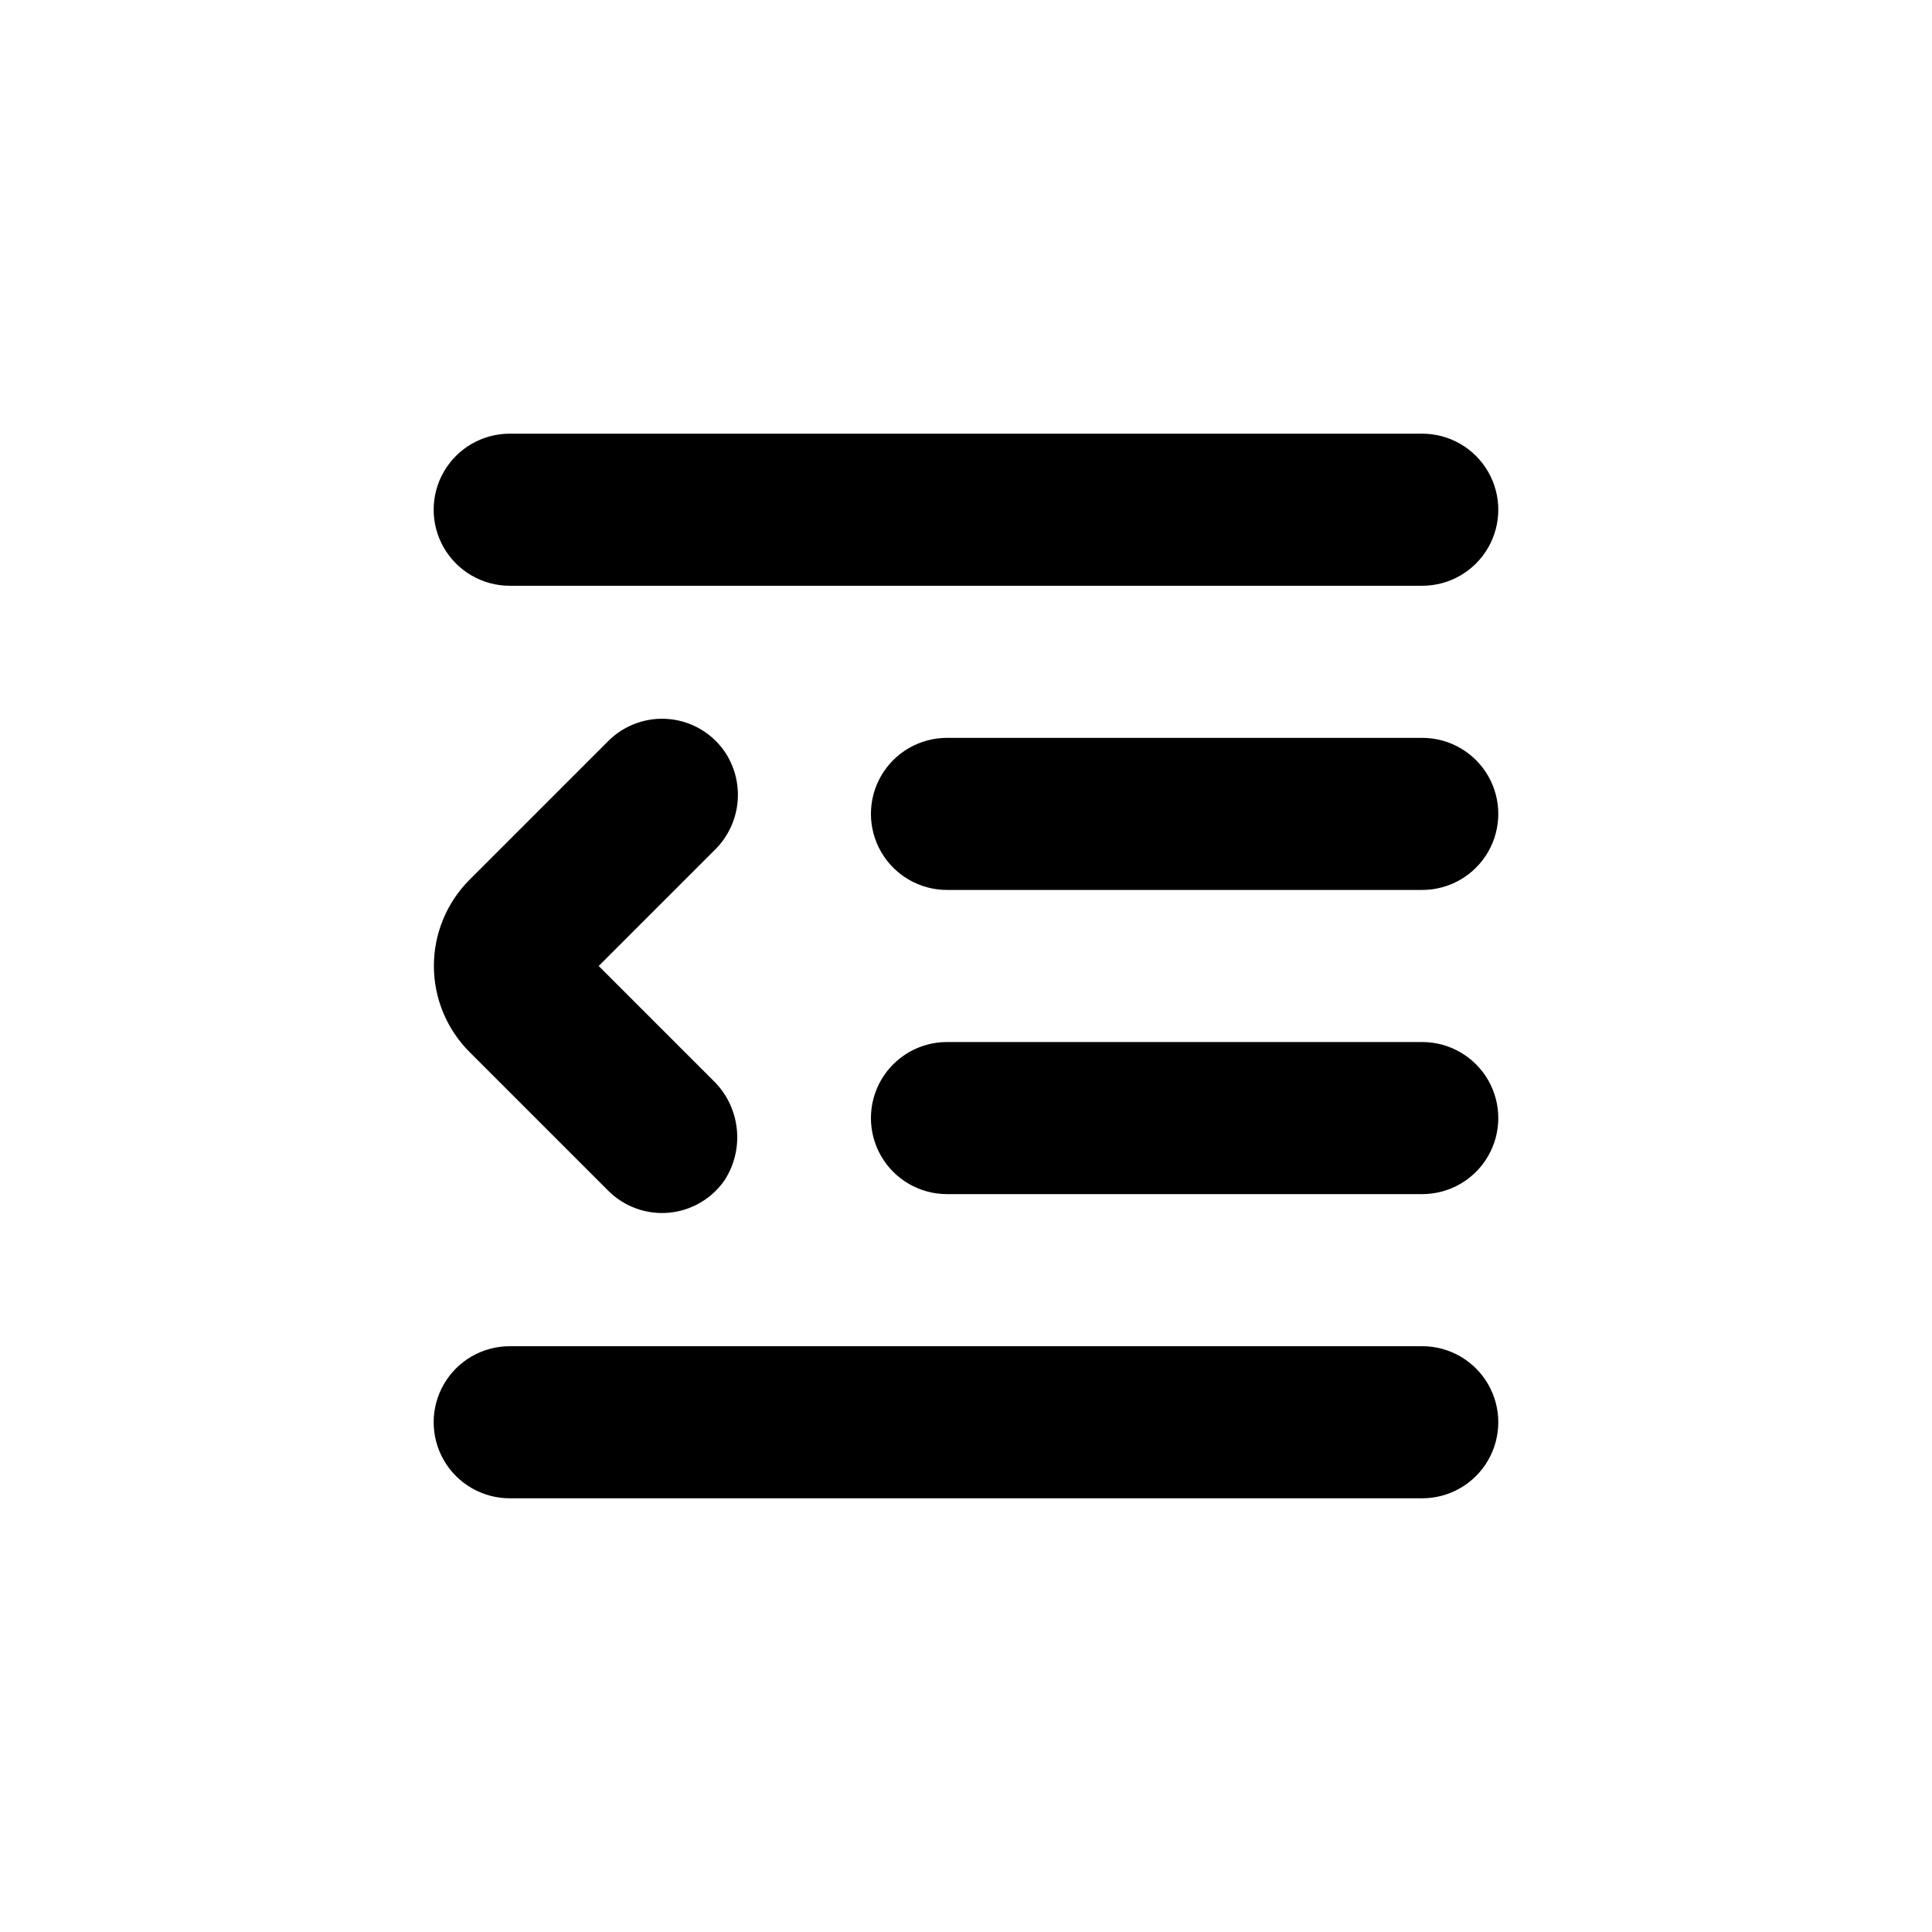
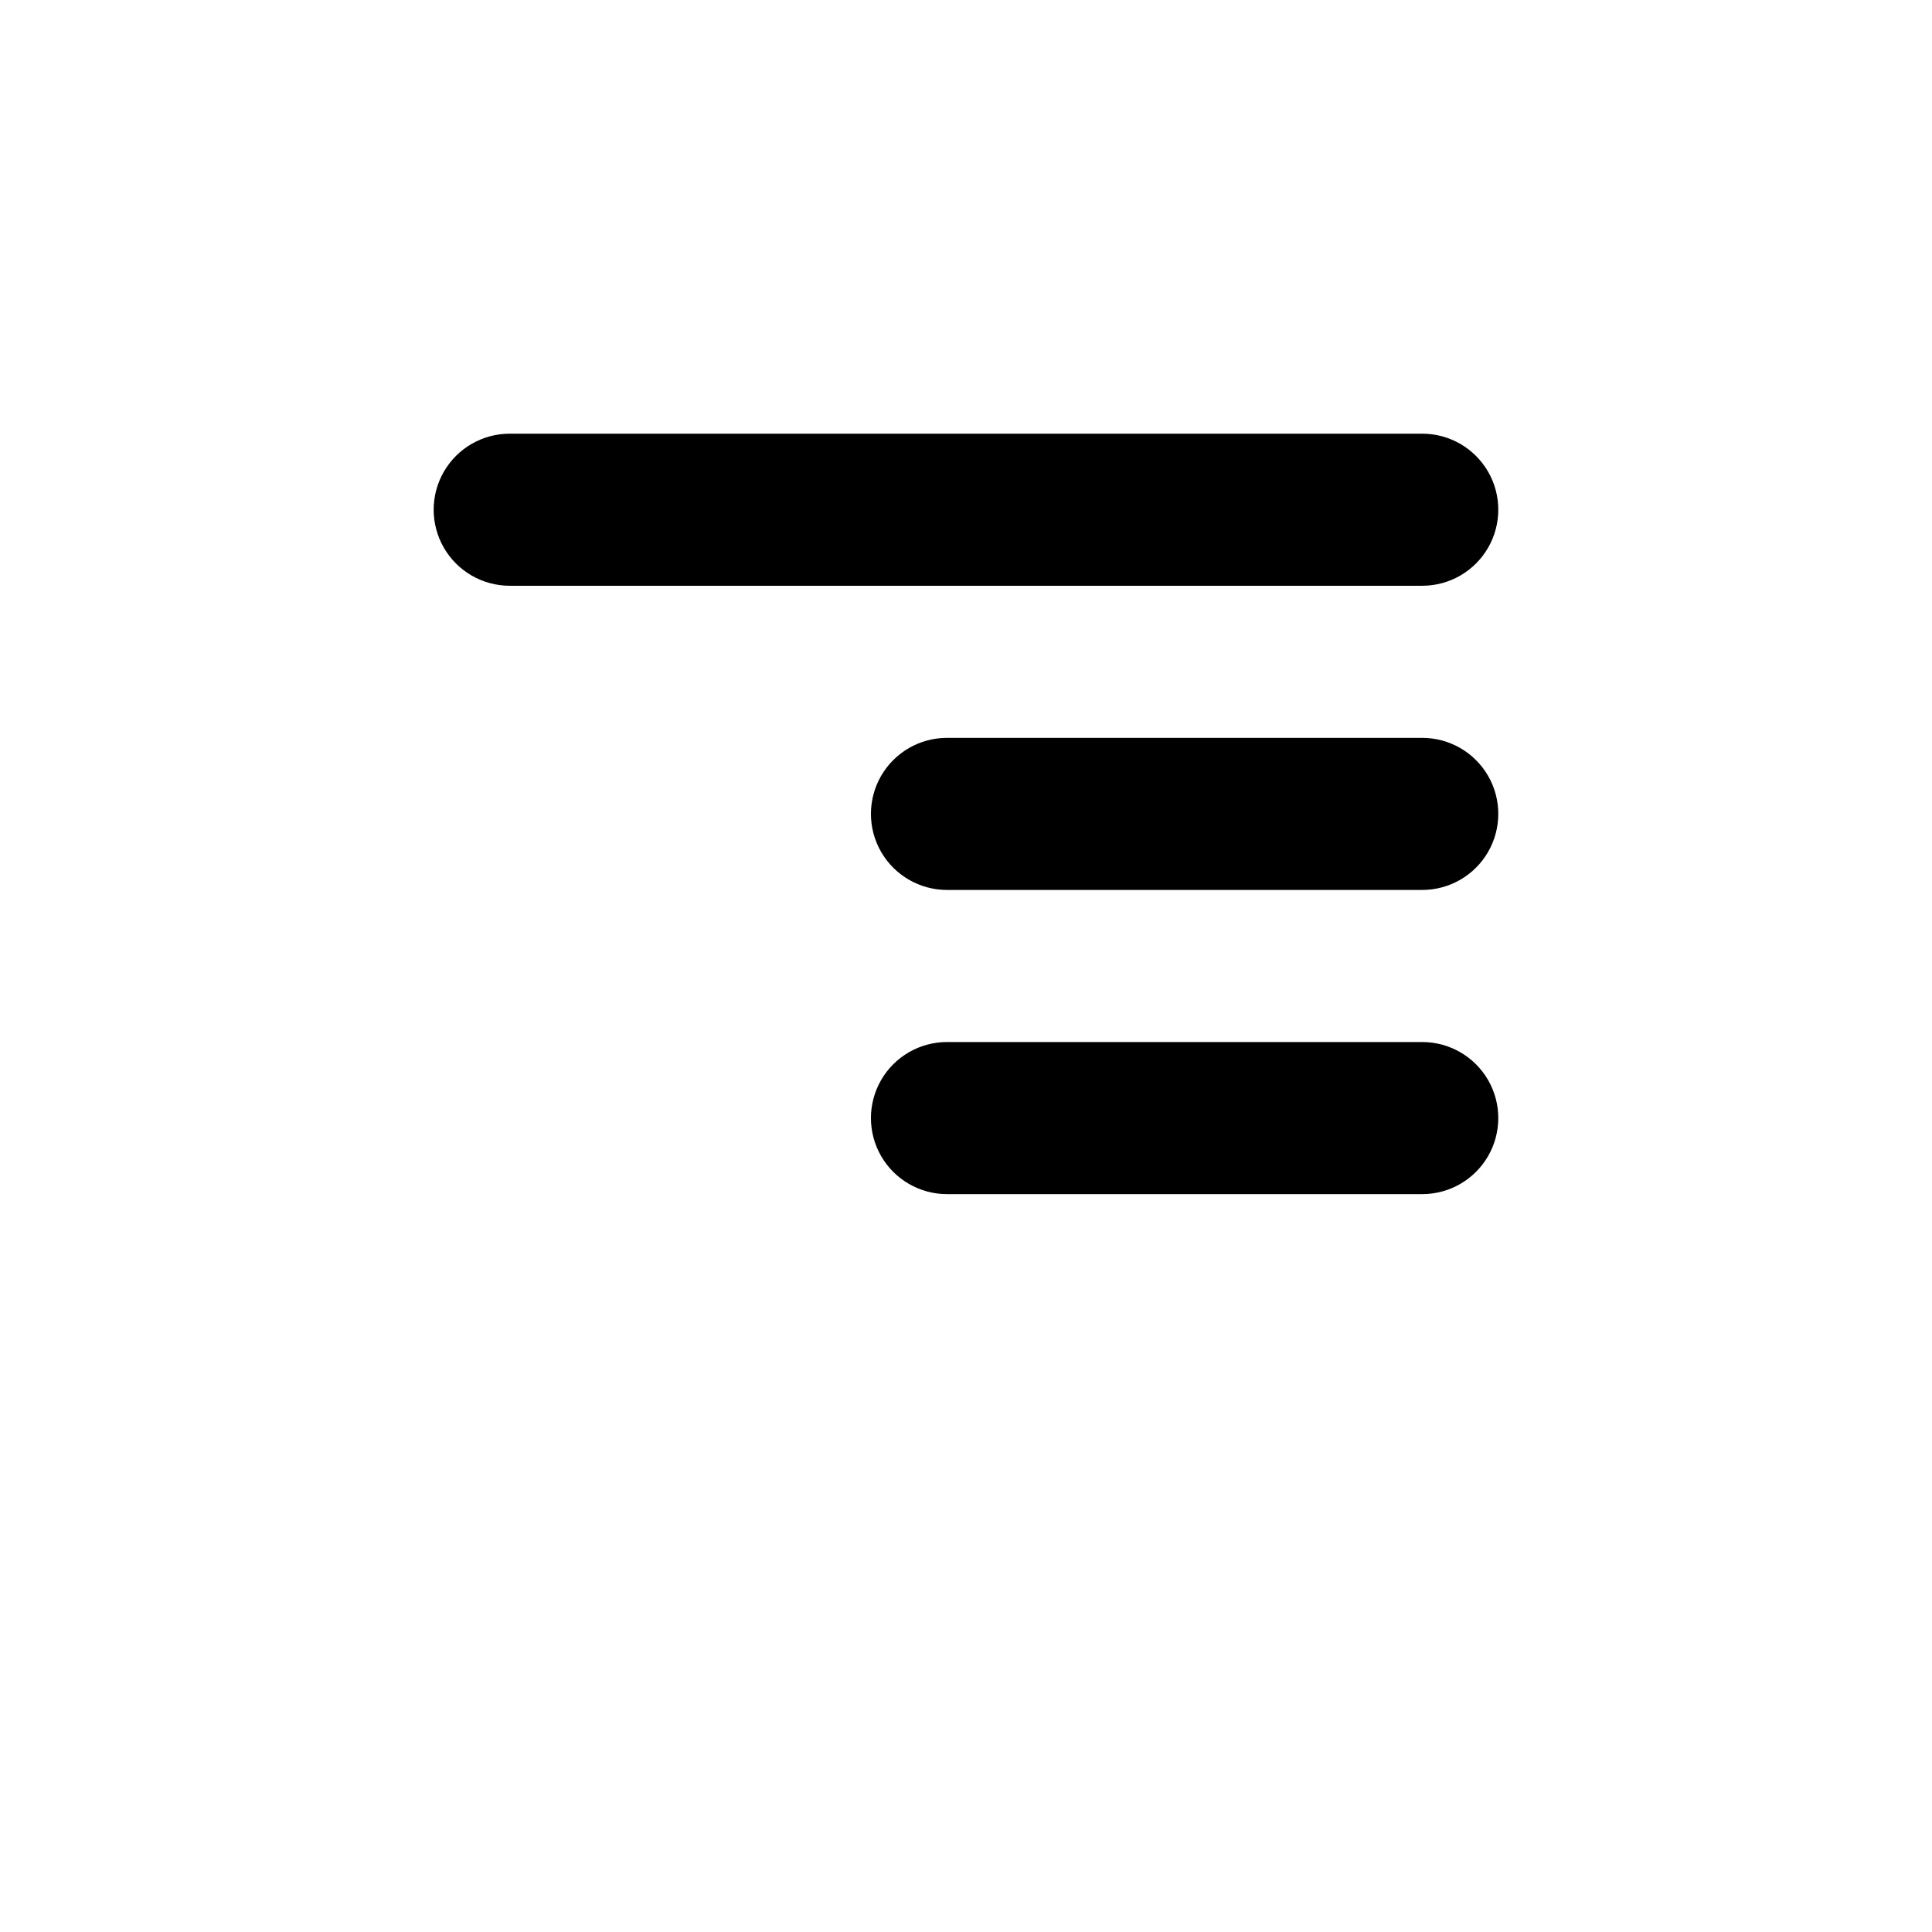
<svg xmlns="http://www.w3.org/2000/svg" fill="#000000" width="800px" height="800px" version="1.1" viewBox="144 144 512 512">
  <g>
    <path d="m520.91 339.54h-125.95c-7.199 0-13.852 3.84-17.453 10.074-3.602 6.234-3.602 13.918 0 20.152 3.602 6.234 10.254 10.078 17.453 10.078h125.95c7.199 0 13.852-3.844 17.453-10.078 3.598-6.234 3.598-13.918 0-20.152-3.602-6.234-10.254-10.074-17.453-10.074z" />
    <path d="m520.91 258.93h-241.83c-7.203 0-13.855 3.84-17.453 10.074-3.602 6.234-3.602 13.918 0 20.152 3.598 6.234 10.25 10.078 17.453 10.078h241.83c7.199 0 13.852-3.844 17.453-10.078 3.598-6.234 3.598-13.918 0-20.152-3.602-6.234-10.254-10.074-17.453-10.074z" />
-     <path d="m520.91 500.76h-241.83c-7.203 0-13.855 3.84-17.453 10.074-3.602 6.234-3.602 13.918 0 20.152 3.598 6.234 10.25 10.078 17.453 10.078h241.83c7.199 0 13.852-3.844 17.453-10.078 3.598-6.234 3.598-13.918 0-20.152-3.602-6.234-10.254-10.074-17.453-10.074z" />
    <path d="m520.91 420.15h-125.95c-7.199 0-13.852 3.84-17.453 10.074-3.602 6.234-3.602 13.918 0 20.152 3.602 6.234 10.254 10.078 17.453 10.078h125.95c7.199 0 13.852-3.844 17.453-10.078 3.598-6.234 3.598-13.918 0-20.152-3.602-6.234-10.254-10.074-17.453-10.074z" />
-     <path d="m336.37 343.67c-3.309-5.109-8.754-8.453-14.809-9.086-6.059-0.637-12.078 1.5-16.379 5.812l-36.727 36.727c-6.062 6.059-9.469 14.277-9.469 22.848 0 8.57 3.406 16.793 9.469 22.848l36.727 36.727c4.227 4.234 10.113 6.371 16.066 5.836 5.957-0.535 11.367-3.688 14.77-8.605 2.652-4.098 3.789-8.992 3.219-13.836-0.57-4.848-2.812-9.344-6.344-12.715l-30.23-30.23 30.73-30.73h0.004c3.356-3.277 5.481-7.609 6.023-12.27 0.539-4.66-0.535-9.363-3.051-13.324z" />
  </g>
</svg>